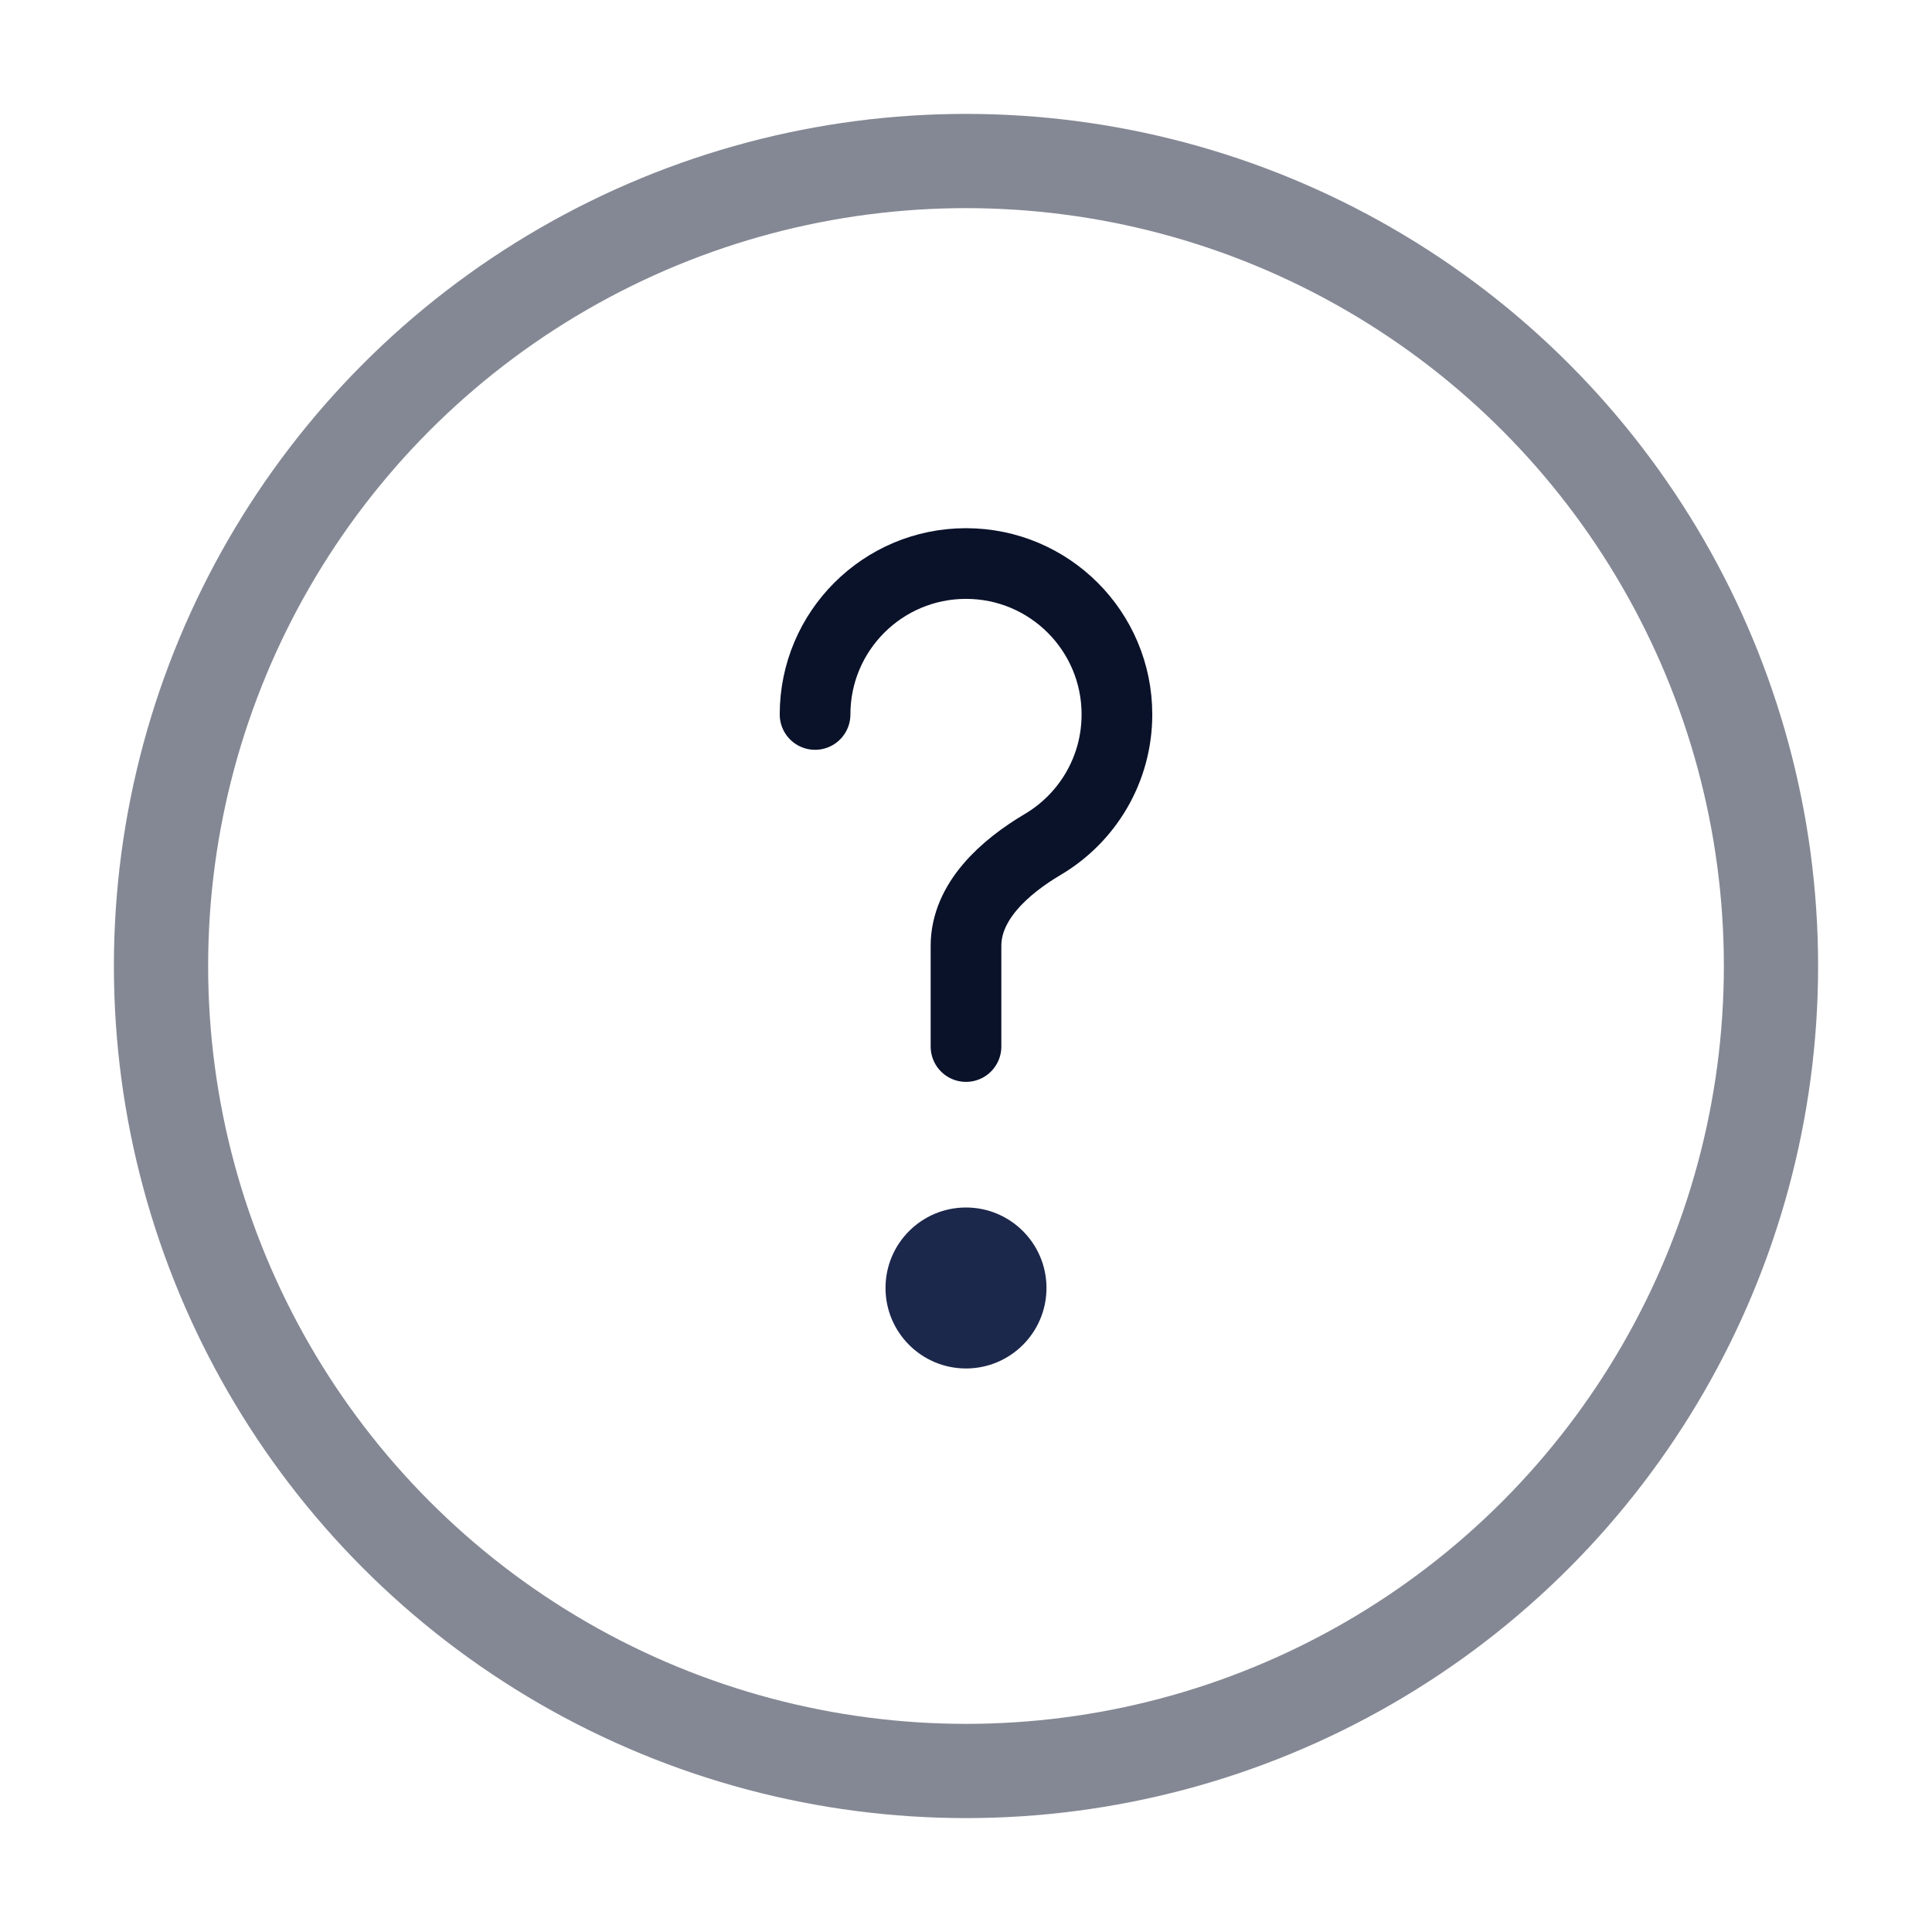
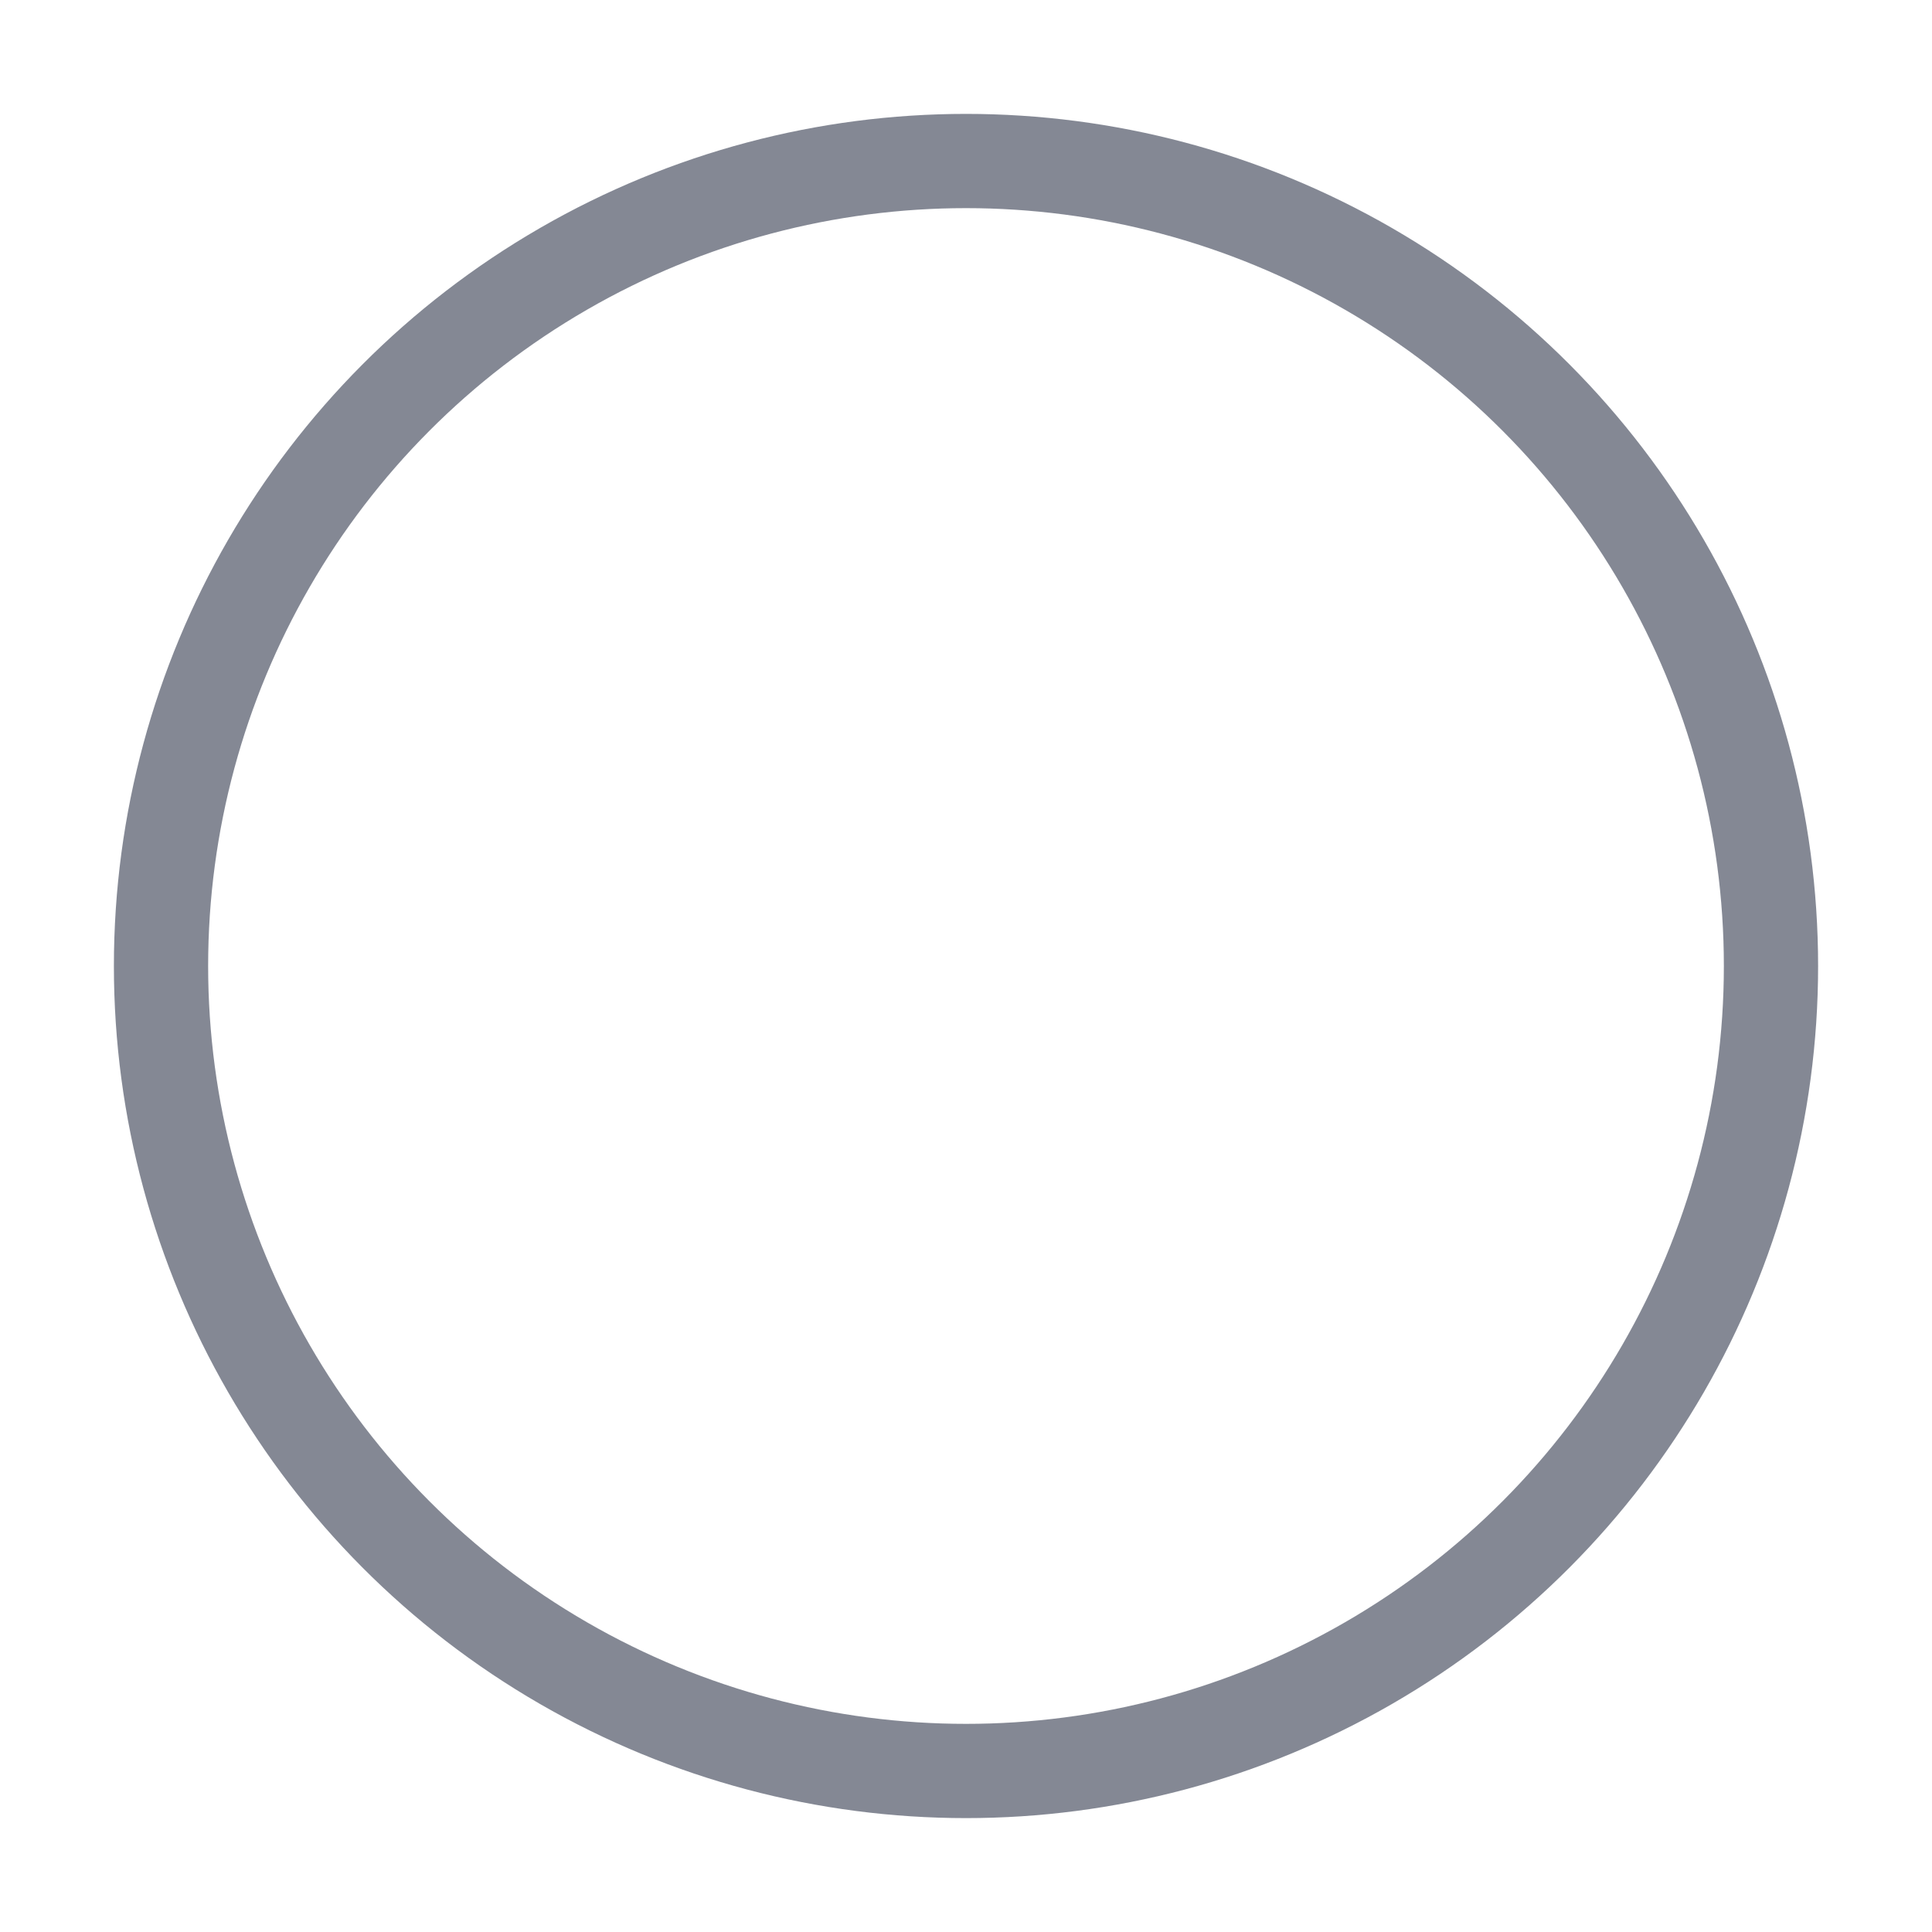
<svg xmlns="http://www.w3.org/2000/svg" width="41" height="41" viewBox="0 0 41 41" fill="none">
  <circle opacity="0.5" cx="20.5" cy="20.5" r="17.083" stroke="#0A122A" stroke-width="2" />
-   <path d="M17.297 15.162C17.297 13.393 18.731 11.959 20.5 11.959C22.269 11.959 23.703 13.393 23.703 15.162C23.703 16.336 23.071 17.363 22.129 17.92C21.317 18.401 20.5 19.13 20.5 20.073V22.209" stroke="#0A122A" stroke-width="1.5" stroke-linecap="round" />
-   <ellipse cx="20.5" cy="27.333" rx="1.708" ry="1.708" fill="#1C274C" />
</svg>